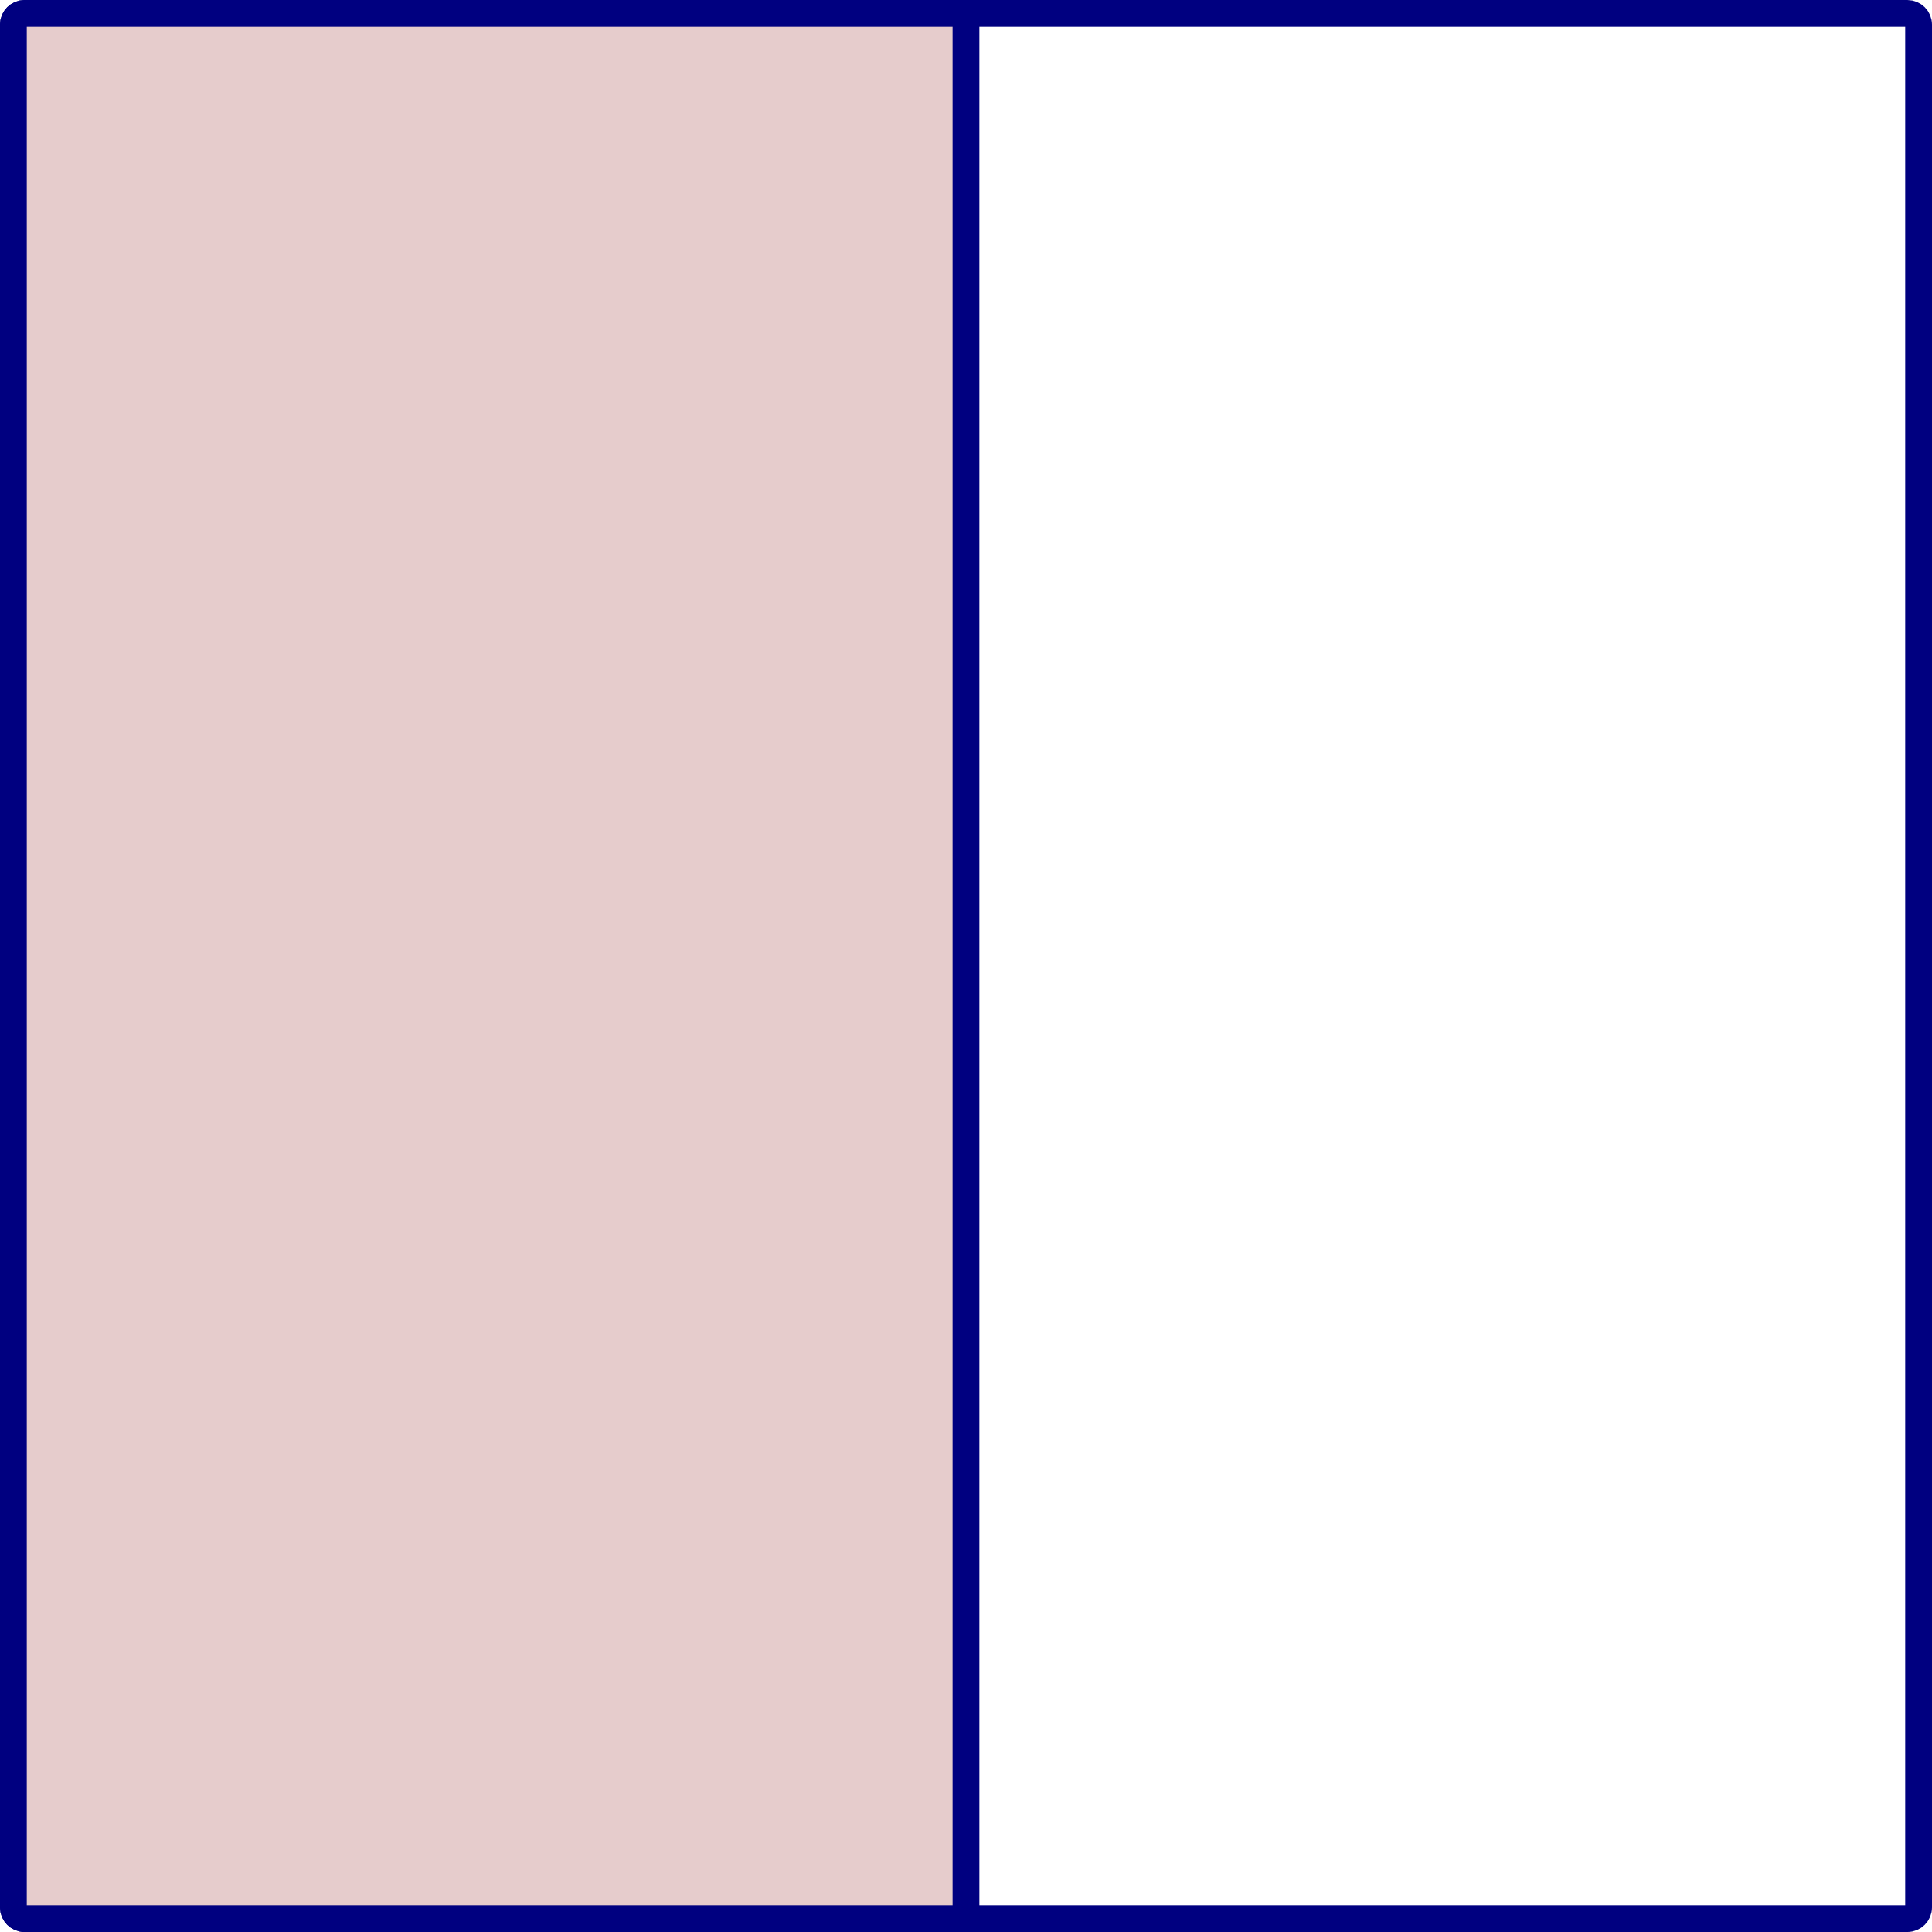
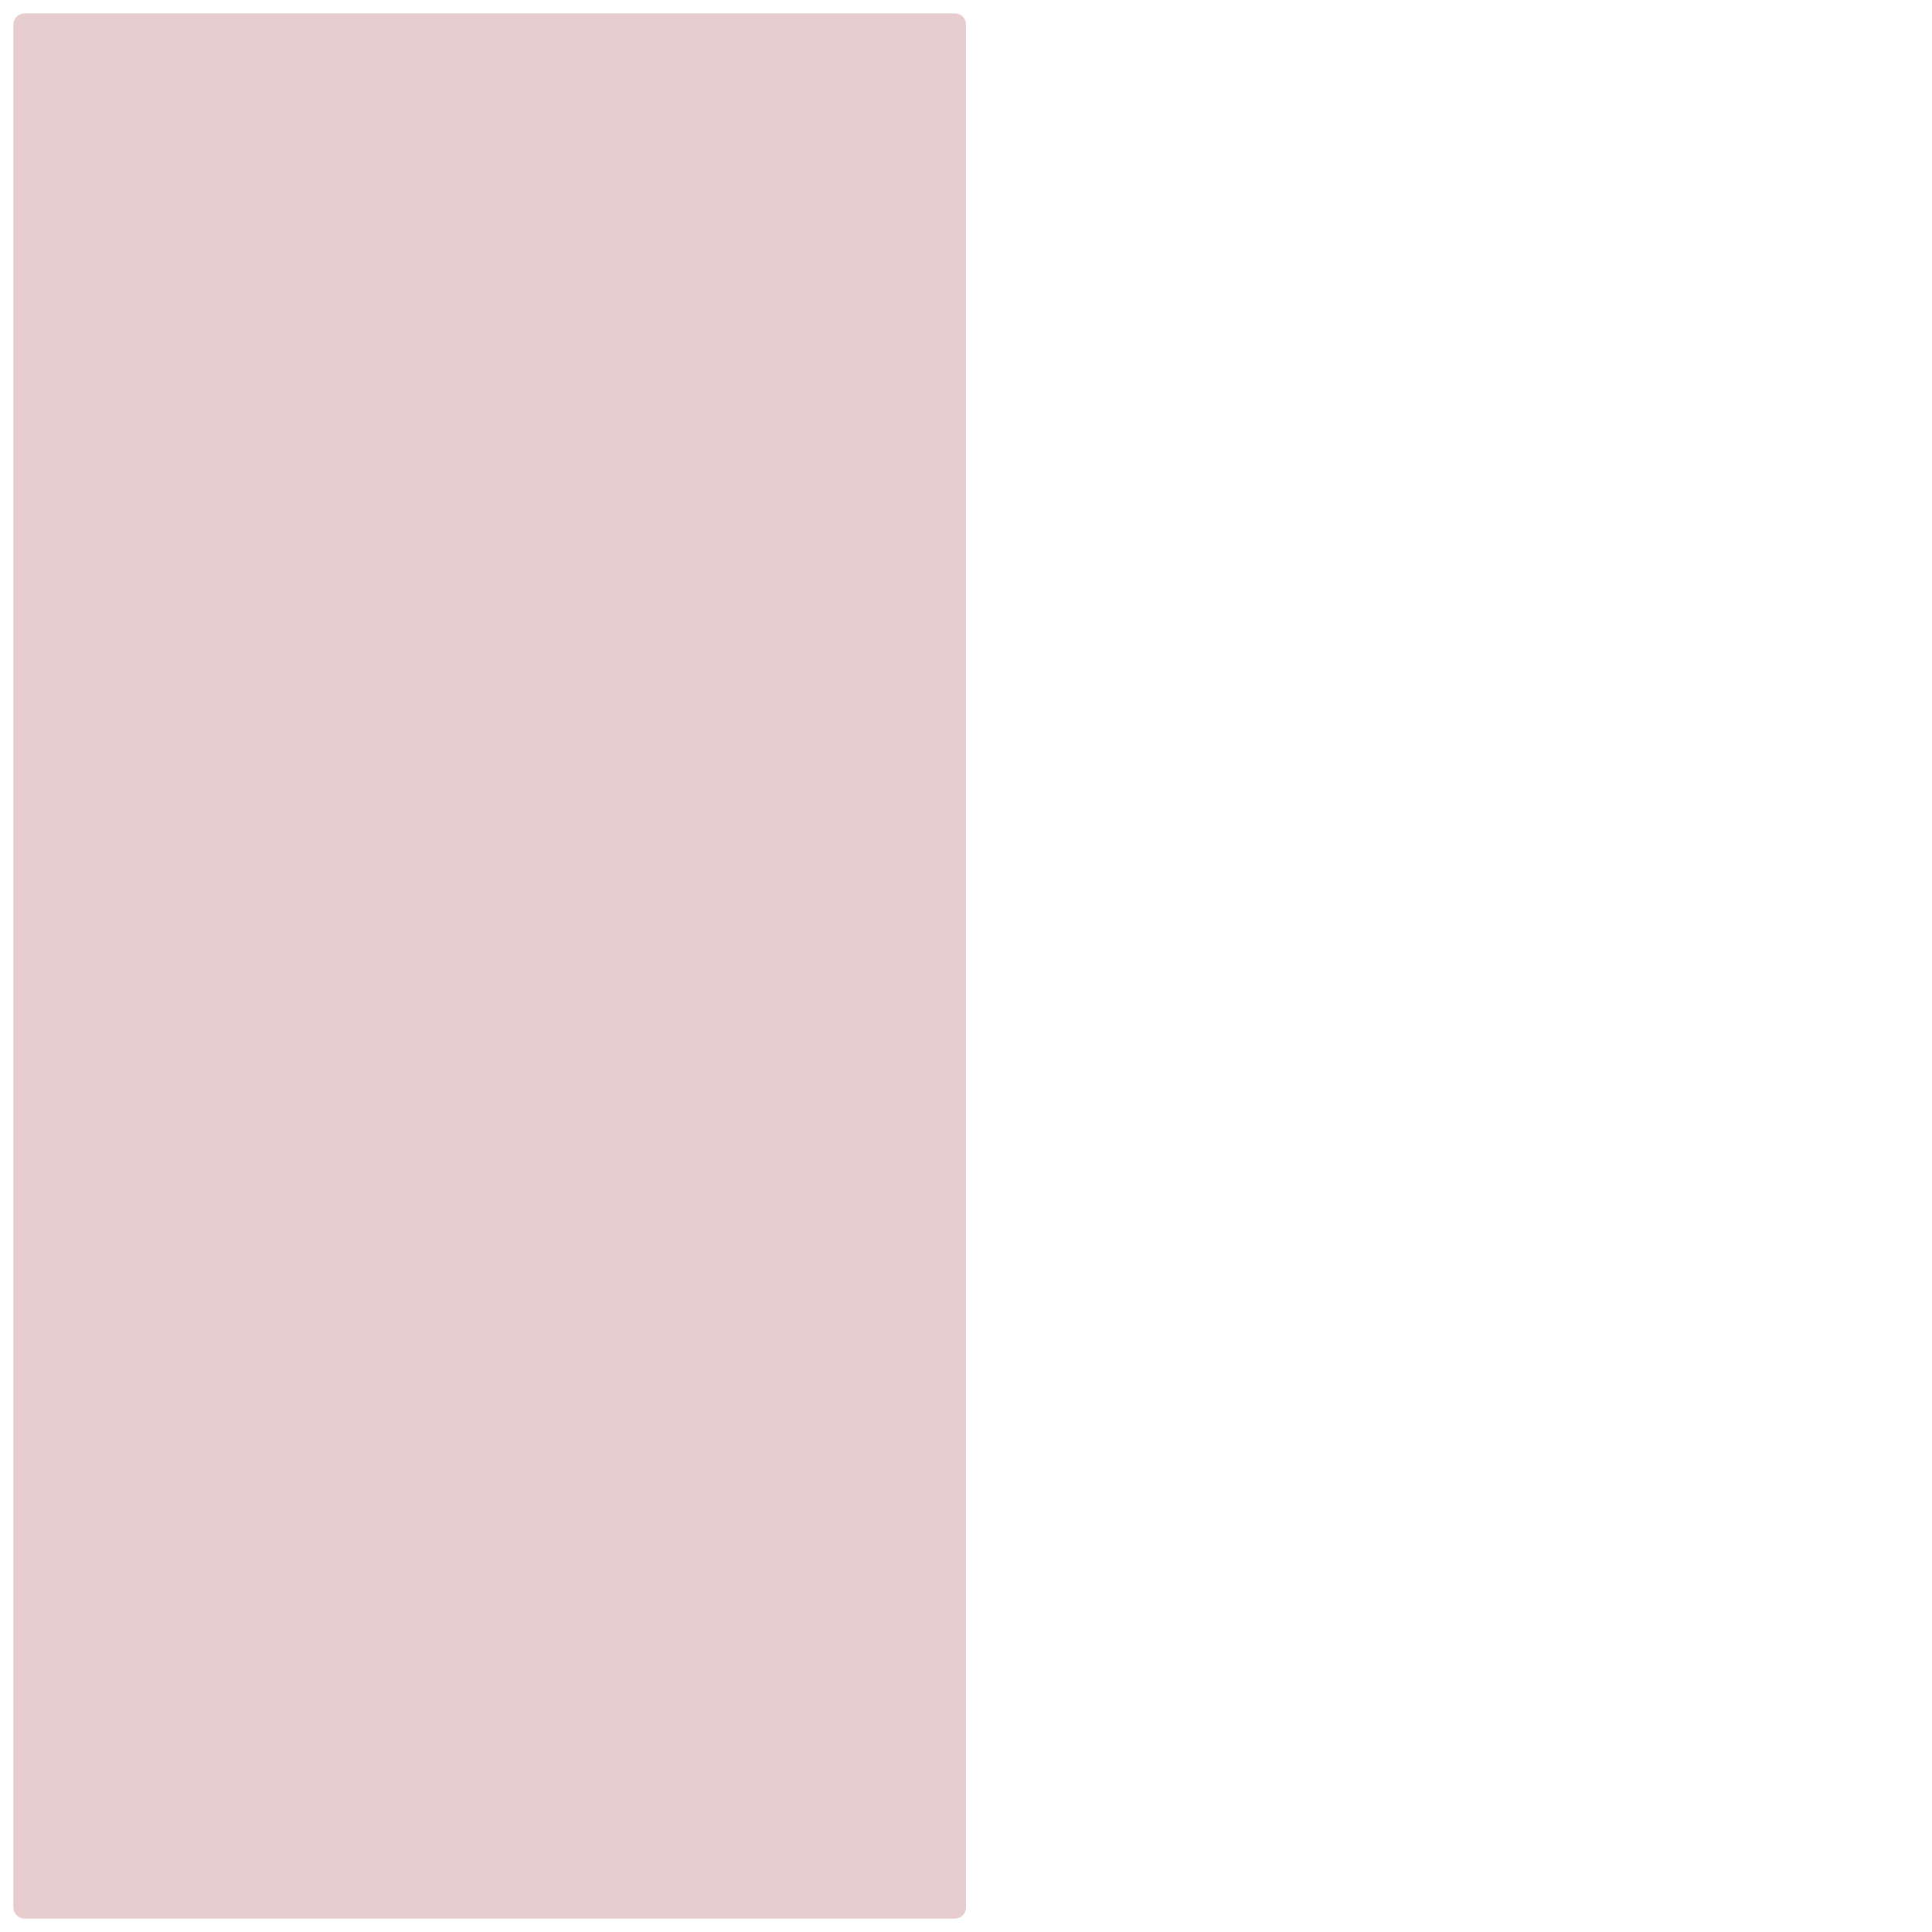
<svg xmlns="http://www.w3.org/2000/svg" version="1.1" width="120.728pt" height="120.728pt" viewBox="9.297 139.475 120.728 120.728">
  <g id="page1" transform="matrix(1.4 0 0 1.4 0 0)">
-     <path d="M7.738 185.262H91.777C92.055 185.262 92.277 185.039 92.277 184.762V100.723C92.277 100.445 92.055 100.223 91.777 100.223H7.738C7.461 100.223 7.238 100.445 7.238 100.723V184.762C7.238 185.039 7.461 185.262 7.738 185.262Z" stroke="#000080" fill="none" stroke-width="1.196" stroke-miterlimit="10" />
    <path d="M7.738 185.262H49.262C49.535 185.262 49.758 185.039 49.758 184.762V100.723C49.758 100.445 49.535 100.223 49.262 100.223H7.738C7.461 100.223 7.238 100.445 7.238 100.723V184.762C7.238 185.039 7.461 185.262 7.738 185.262Z" fill="#e6cccc" />
-     <path d="M7.738 185.262H49.262C49.535 185.262 49.758 185.039 49.758 184.762V100.723C49.758 100.445 49.535 100.223 49.262 100.223H7.738C7.461 100.223 7.238 100.445 7.238 100.723V184.762C7.238 185.039 7.461 185.262 7.738 185.262Z" stroke="#000080" fill="none" stroke-width="1.196" stroke-miterlimit="10" />
  </g>
</svg>